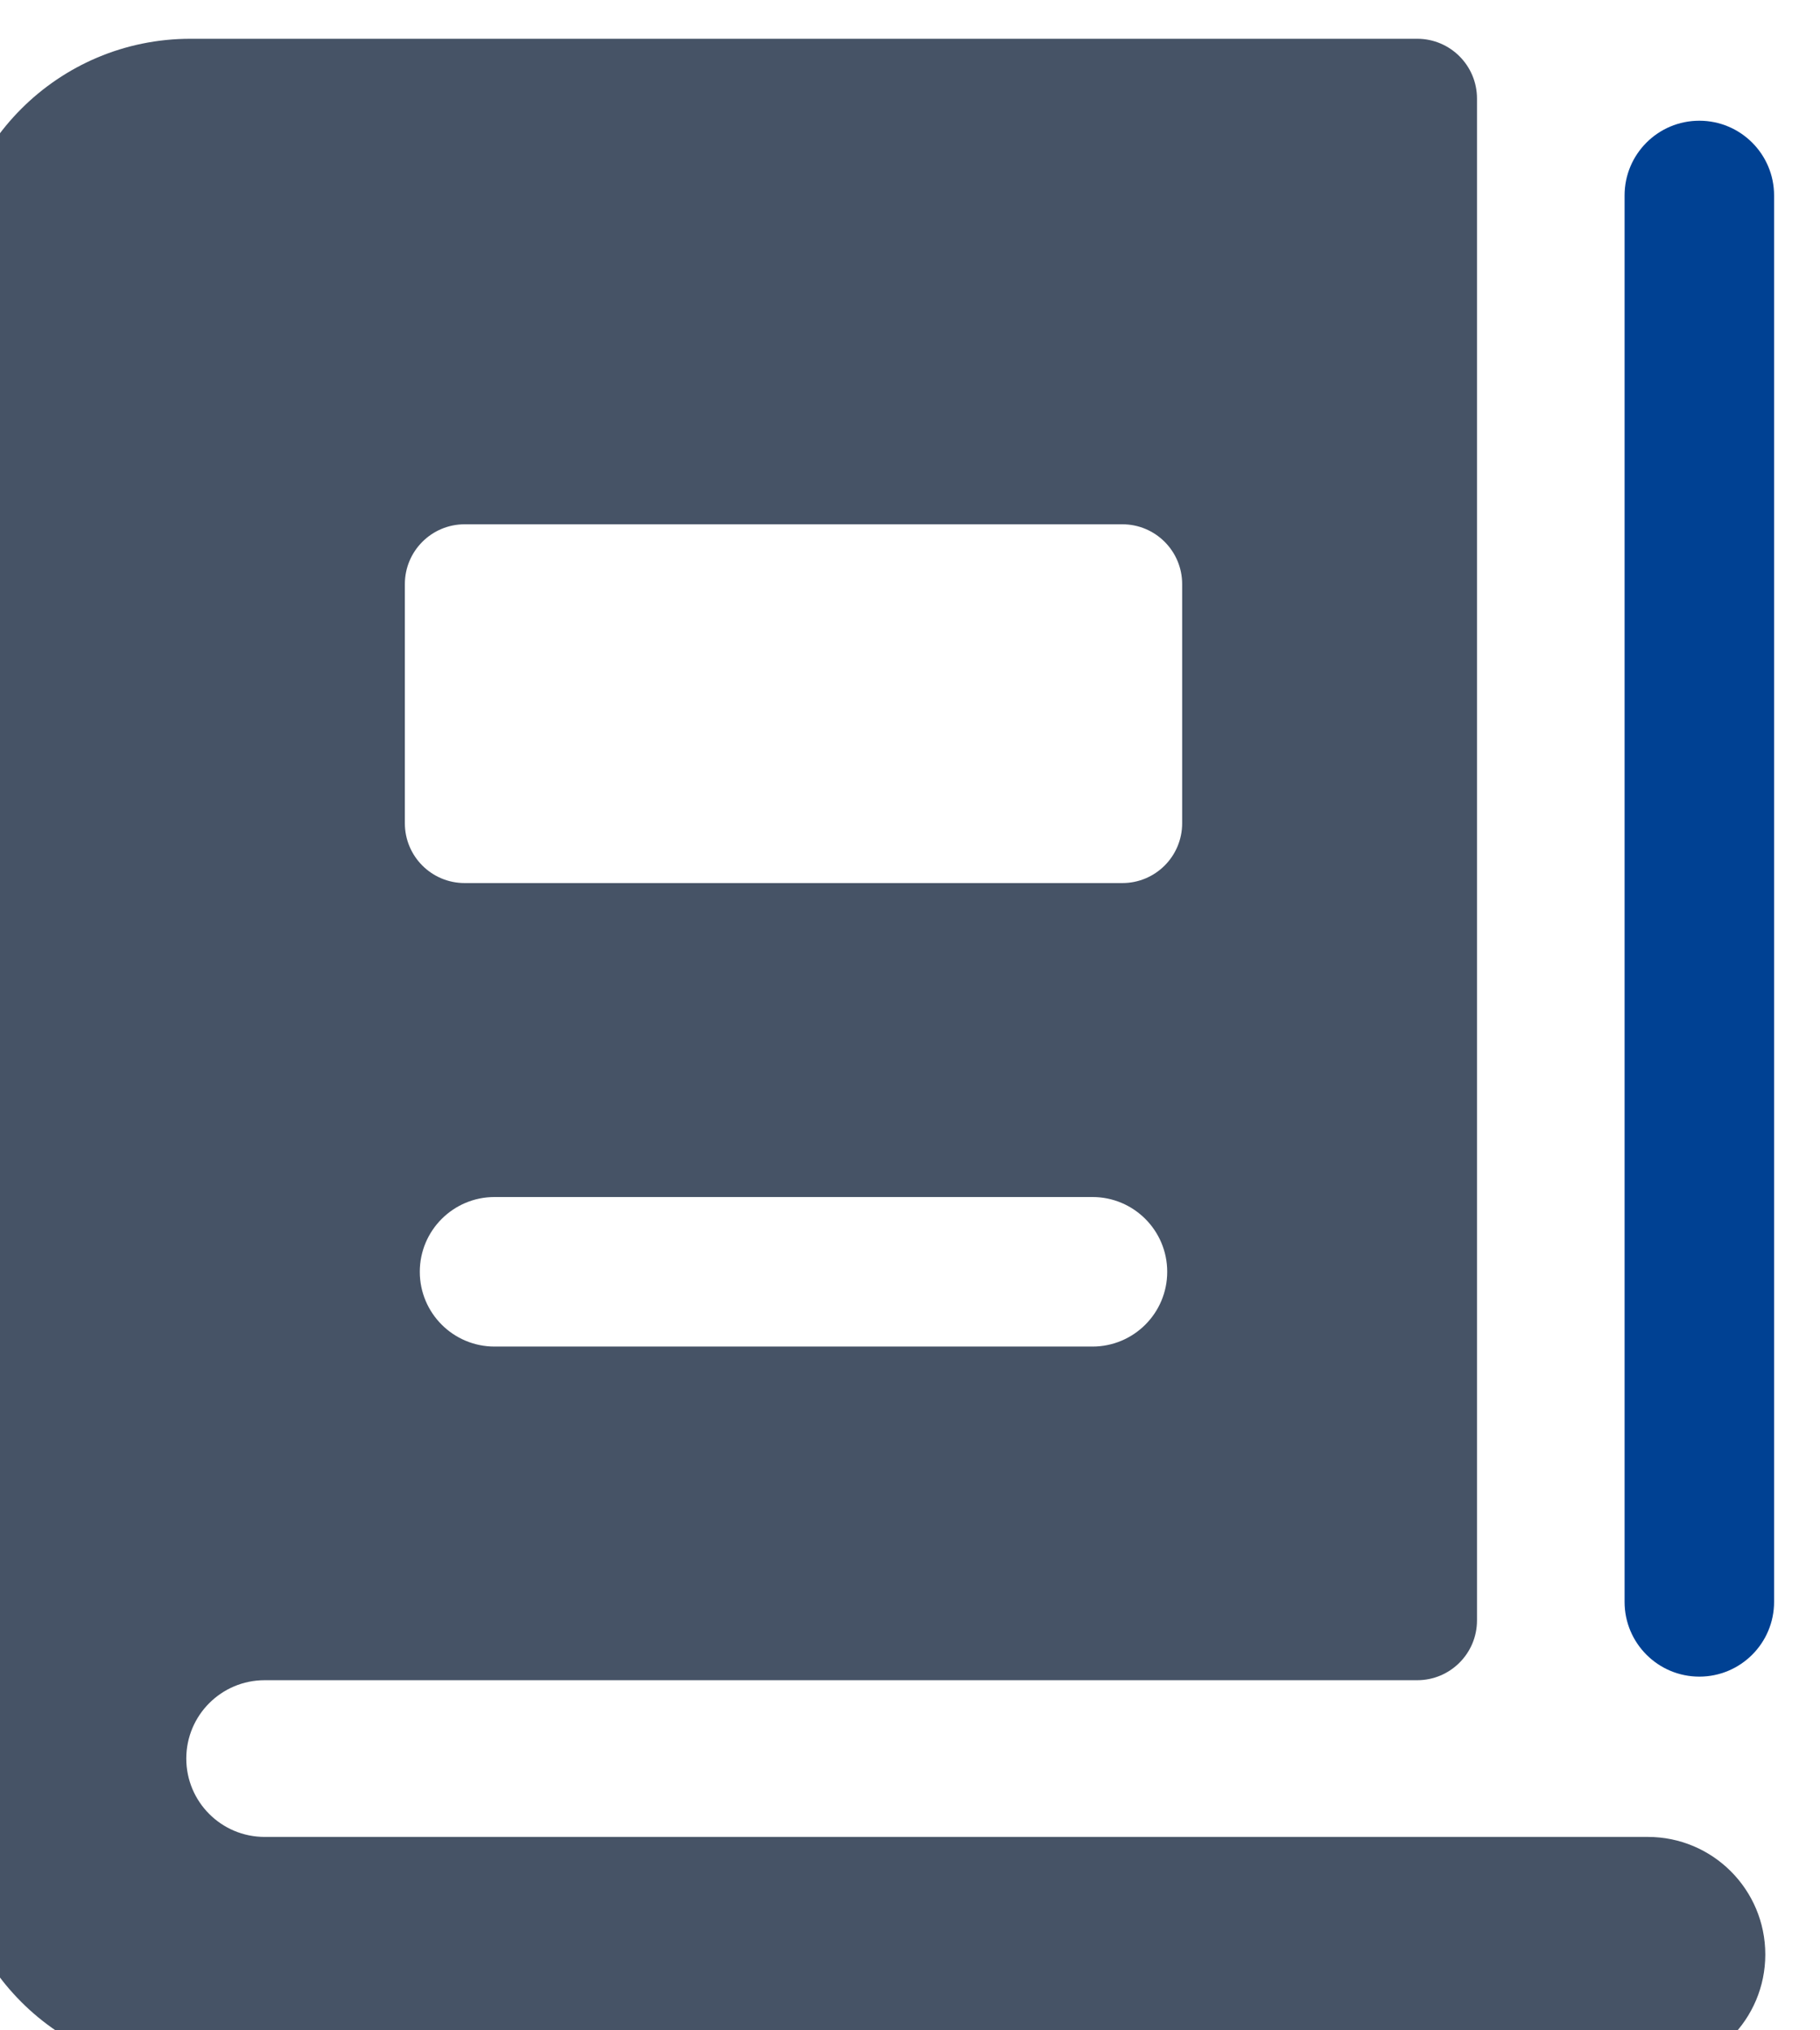
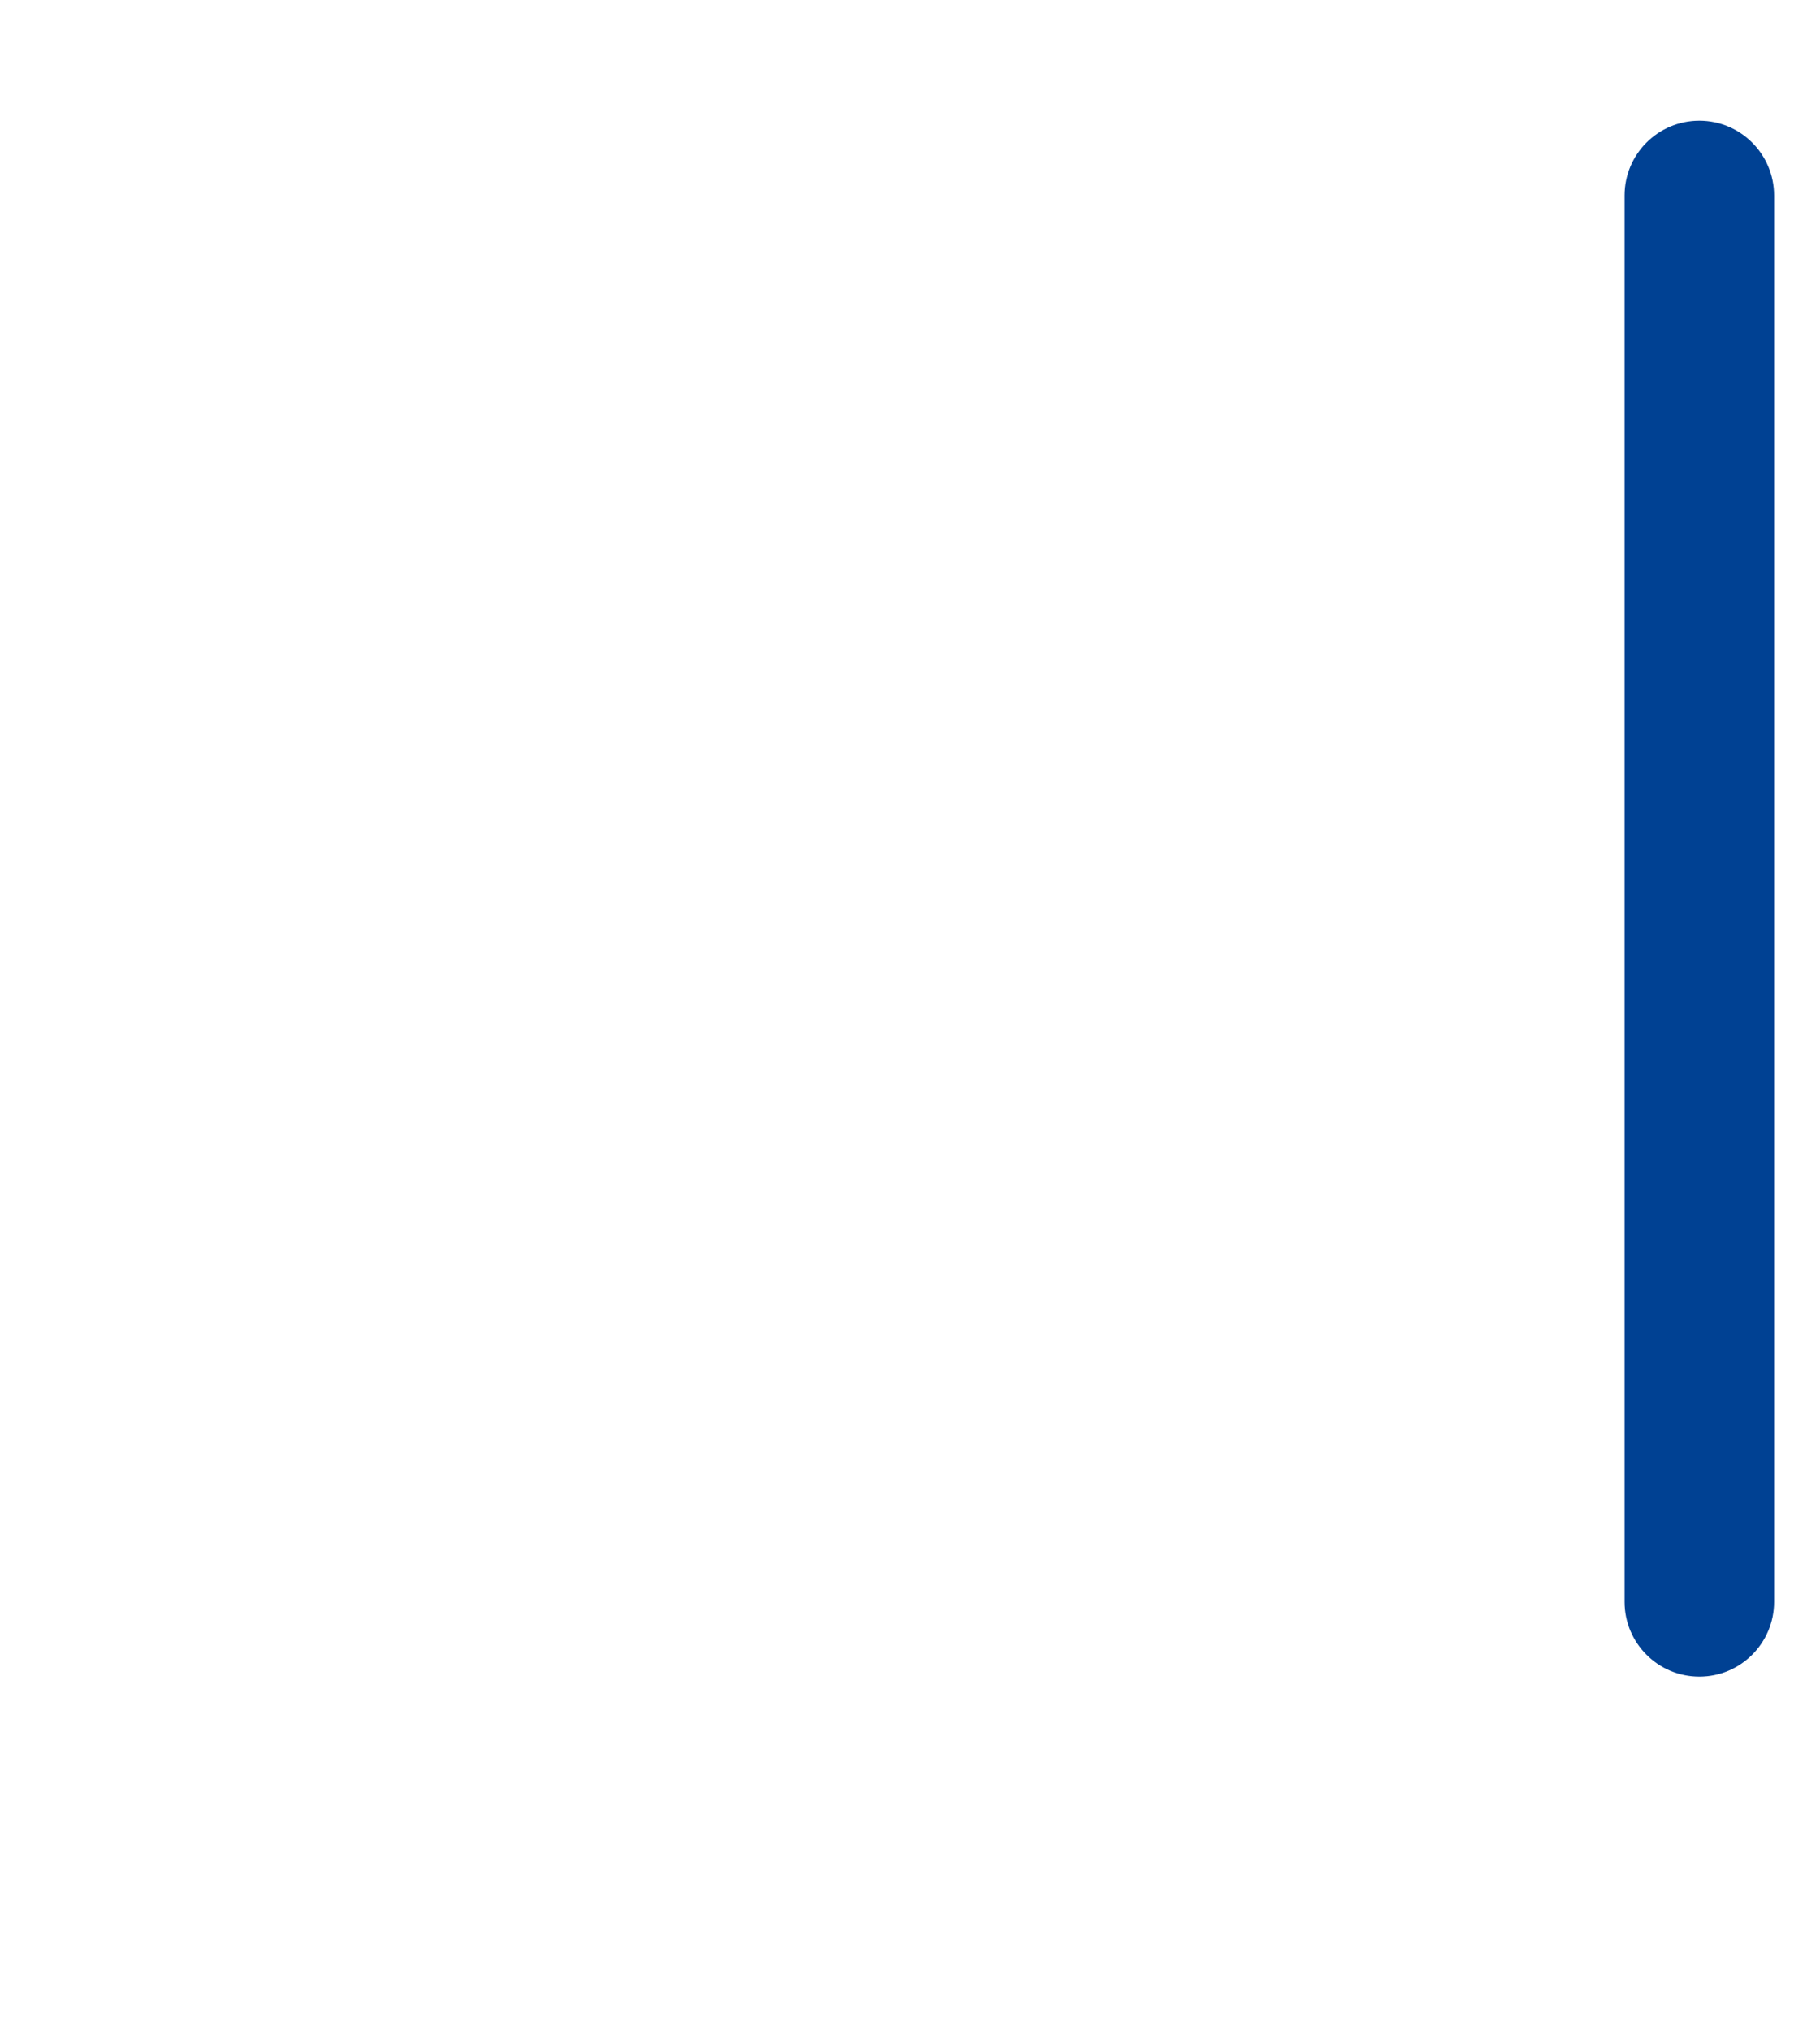
<svg xmlns="http://www.w3.org/2000/svg" width="10.755mm" height="11.994mm" viewBox="0 0 10.755 11.994" version="1.1" id="svg1" xml:space="preserve">
  <defs id="defs1" />
  <g id="g1" transform="matrix(0.265,0,0,0.265,182.814,-145.549)">
    <path id="path35" d="m -651.97,551.933 c -0.921,0 -1.667,0.746 -1.667,1.667 v 31.356 c 0,0.92 0.746,1.667 1.667,1.667 0.92,0 1.667,-0.746 1.667,-1.667 v -31.356 c 0,-0.92 -0.746,-1.667 -1.667,-1.667" style="fill:#004193;fill-opacity:1;fill-rule:nonzero;stroke:none;stroke-width:0.133" />
-     <path id="path36" d="m -653.119,590.197 h -30.844 c -0.965,0 -1.747,-0.782 -1.747,-1.747 0,-0.965 0.782,-1.747 1.747,-1.747 h 25.702 c 0.736,0 1.333,-0.597 1.333,-1.333 v -33.931 c 0,-0.736 -0.597,-1.333 -1.333,-1.333 h -27.357 c -2.945,0 -5.333,2.387 -5.333,5.333 v 34.667 c 0,2.945 2.388,5.333 5.333,5.333 h 32.499 c 1.447,0 2.62,-1.173 2.62,-2.621 0,-1.447 -1.173,-2.621 -2.62,-2.621 z m -12.384,-10.933 h -13.333 c -0.92,0 -1.667,-0.746 -1.667,-1.667 0,-0.92 0.746,-1.667 1.667,-1.667 h 13.333 c 0.921,0 1.667,0.746 1.667,1.667 0,0.921 -0.746,1.667 -1.667,1.667 z m -15.333,-17 c 0,-0.736 0.597,-1.333 1.333,-1.333 h 14.667 c 0.736,0 1.333,0.597 1.333,1.333 v 5.333 c 0,0.737 -0.597,1.333 -1.333,1.333 h -14.667 c -0.737,0 -1.333,-0.597 -1.333,-1.333 v -5.333" style="fill:#465366;fill-opacity:1;fill-rule:nonzero;stroke:none;stroke-width:0.133" />
  </g>
</svg>